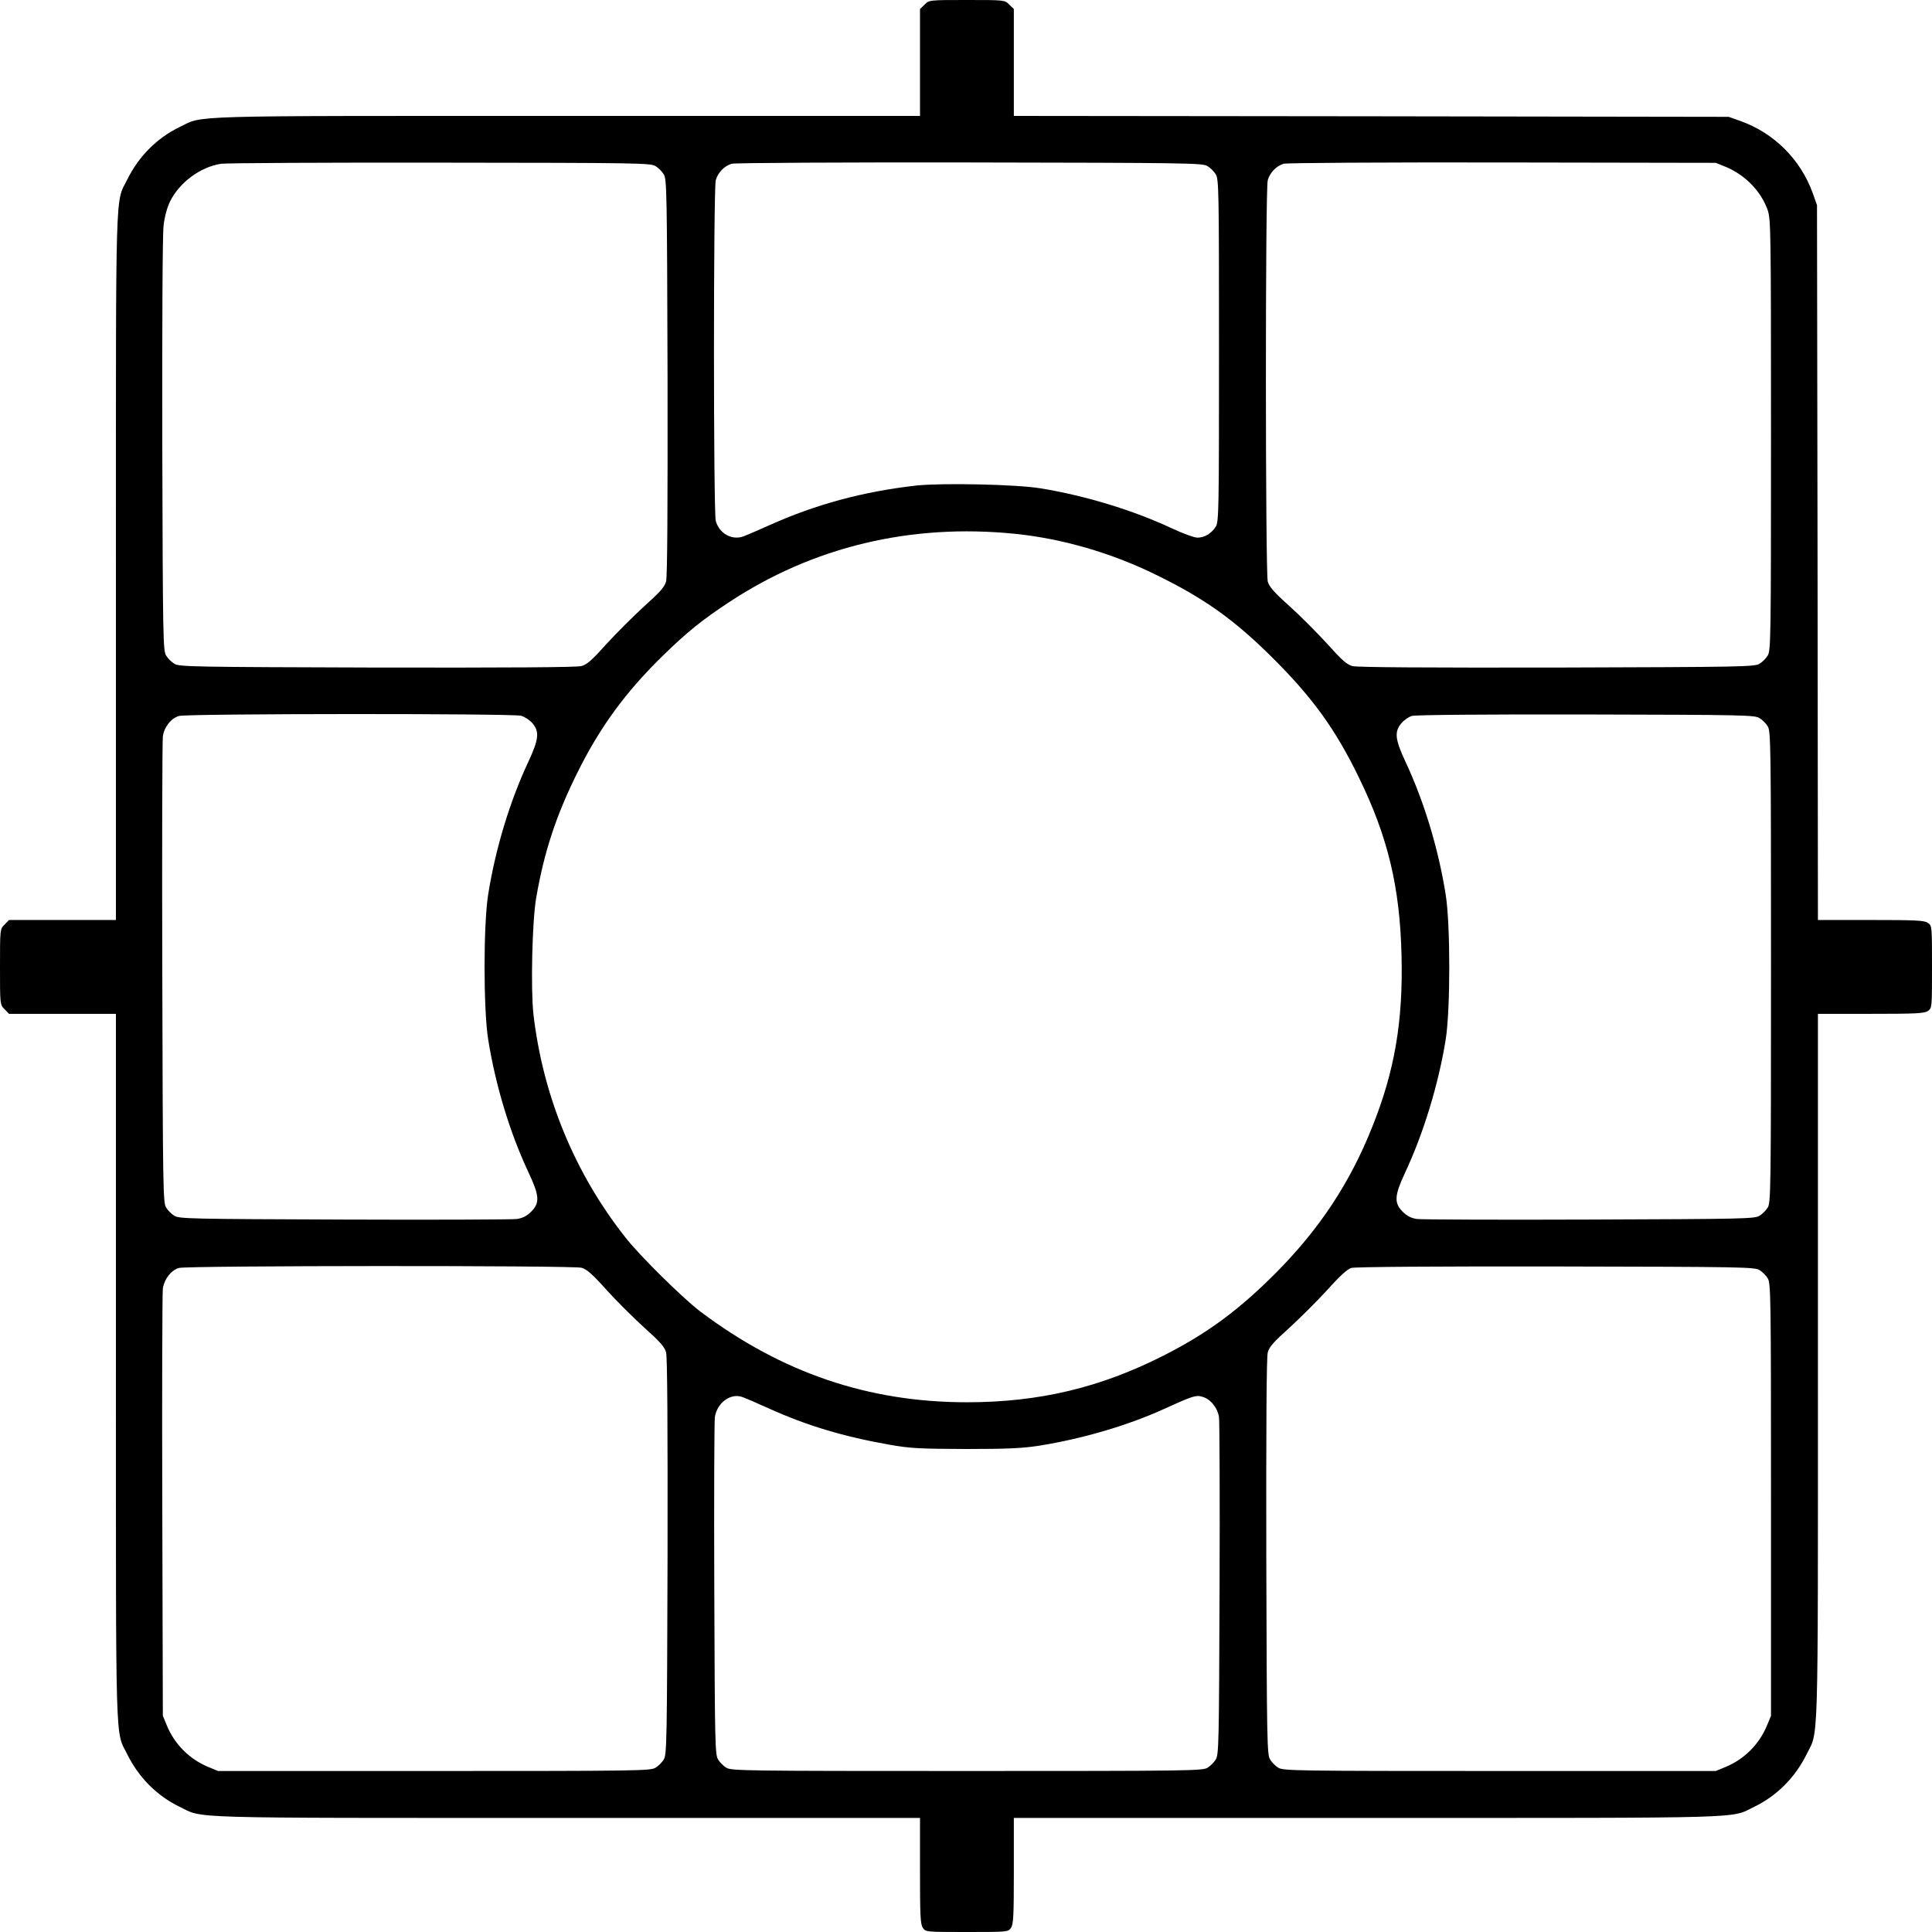
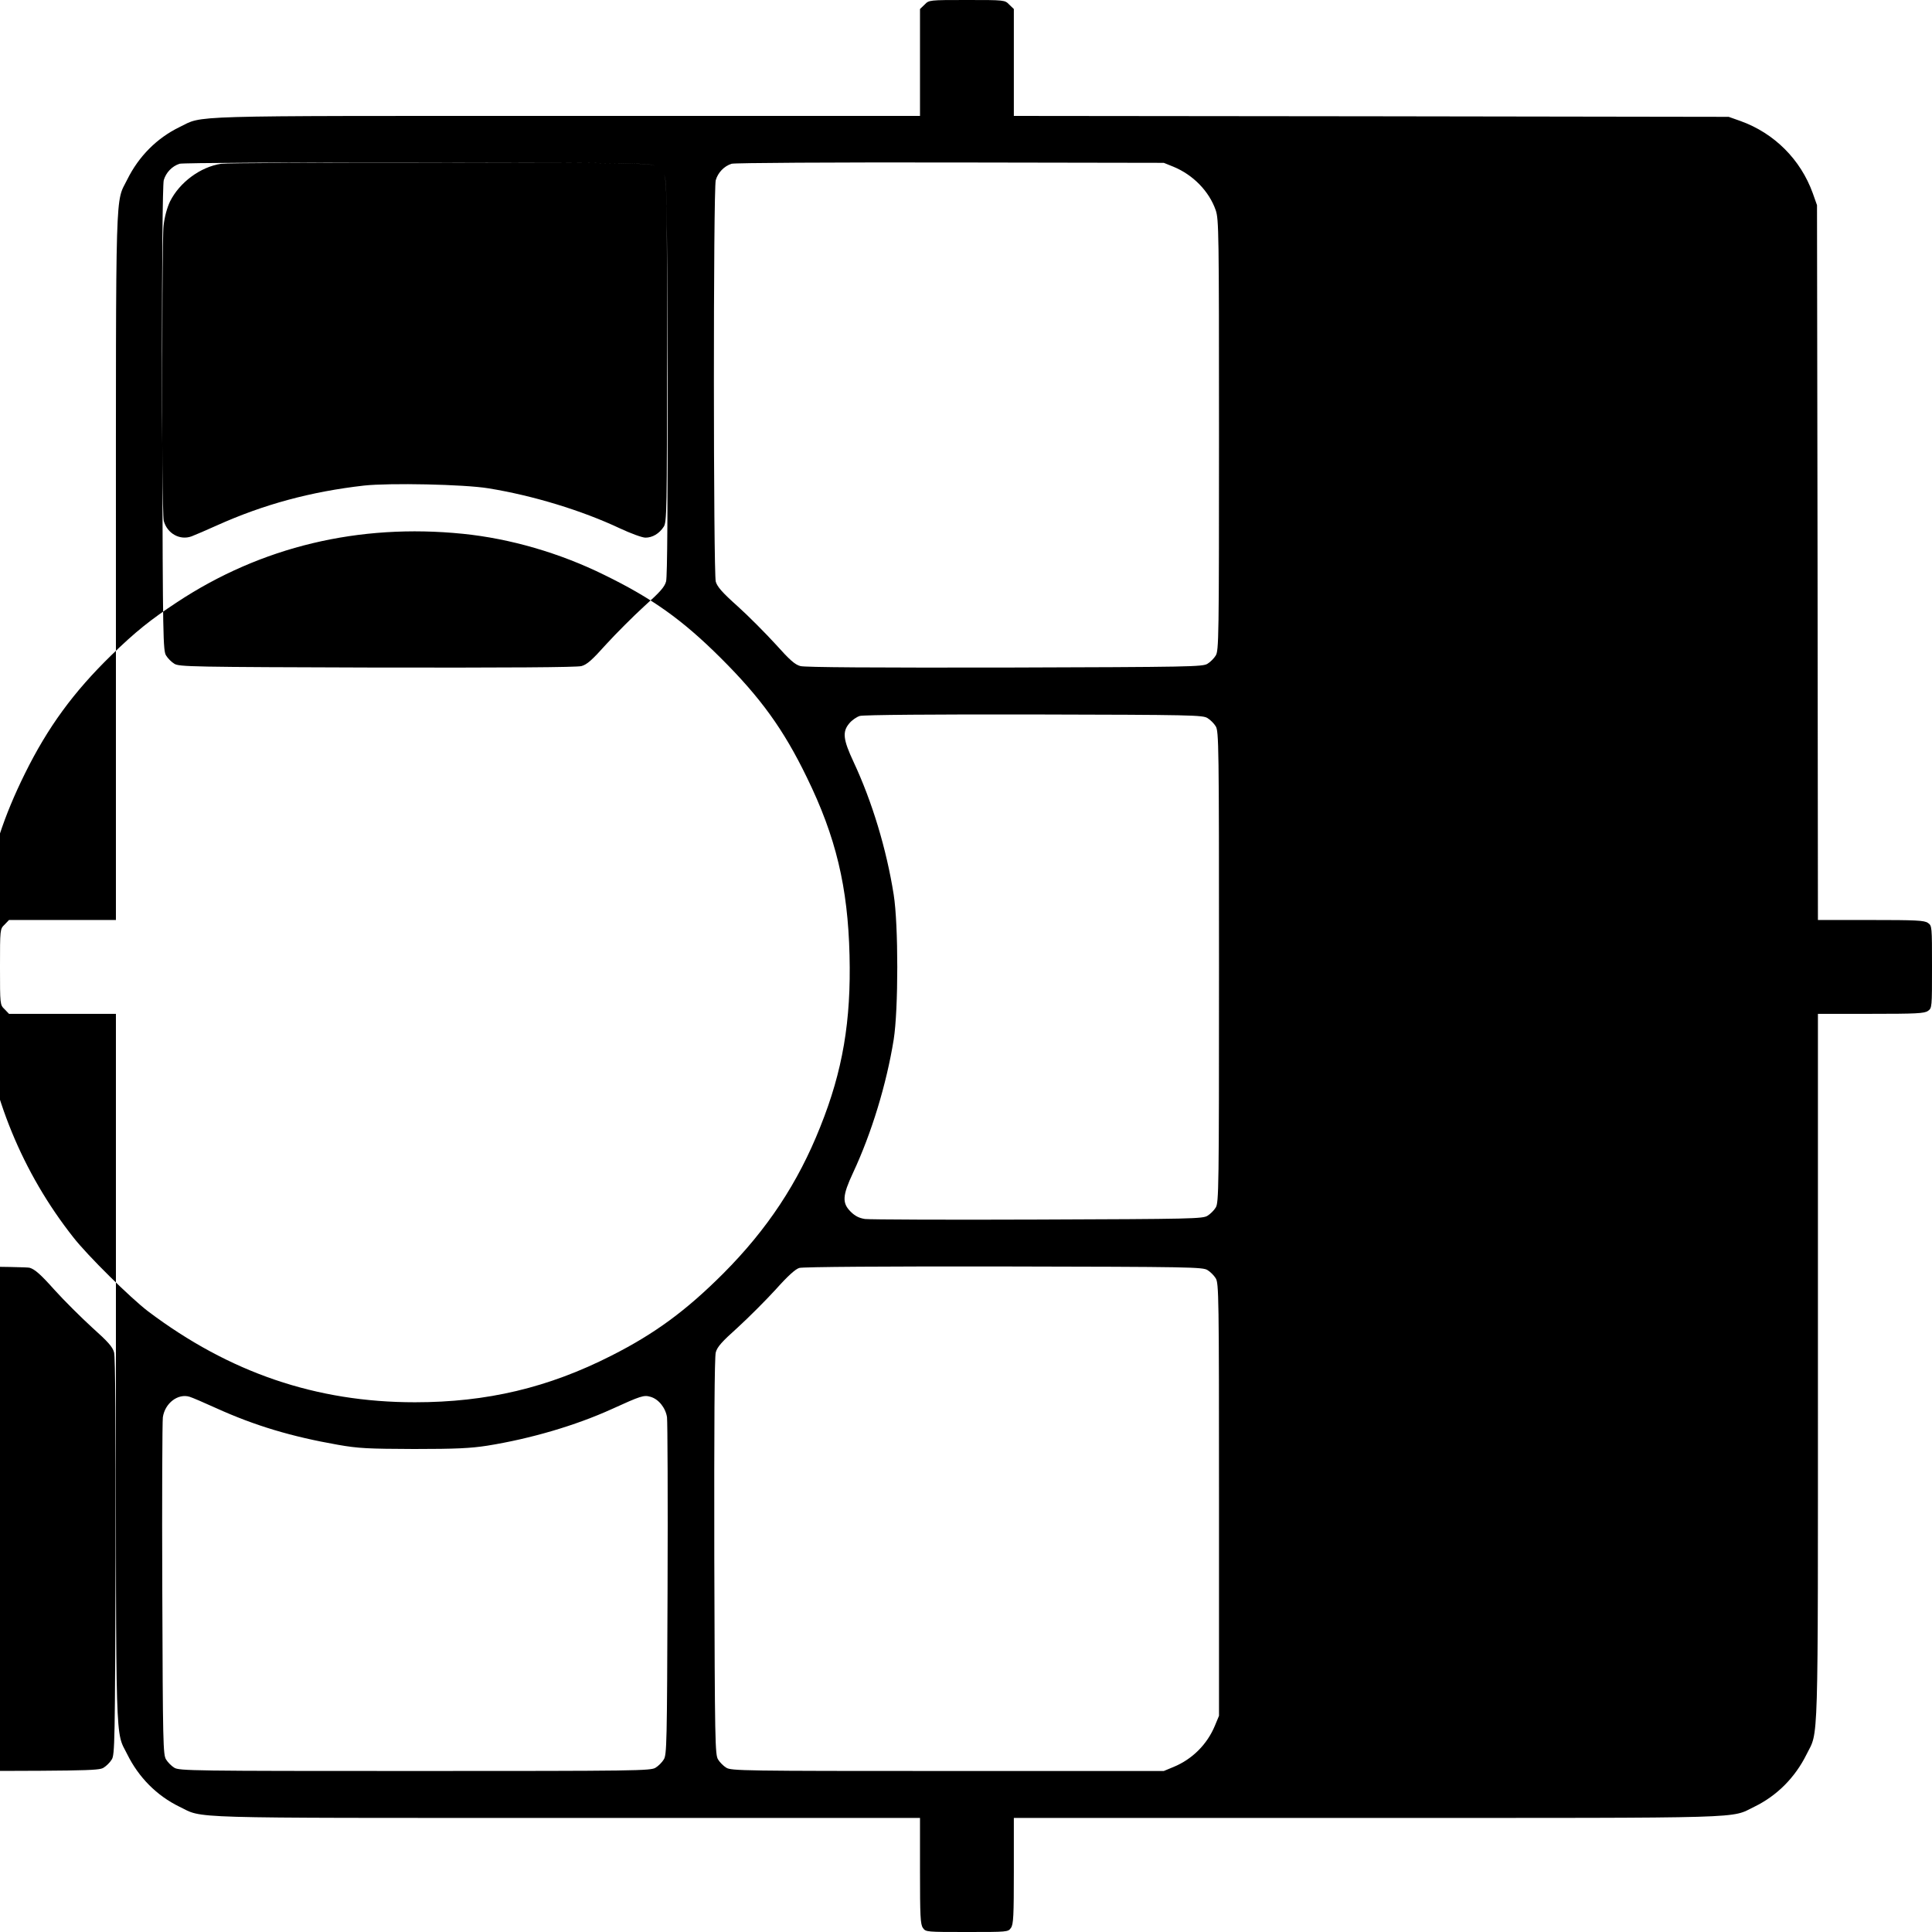
<svg xmlns="http://www.w3.org/2000/svg" version="1.0" width="1050px" height="1050px" viewBox="0 0 1050 1050" preserveAspectRatio="xMidYMid meet">
  <g transform="translate(0,1050) scale(0.1,-0.1)" fill="#000000" stroke="none">
-     <path d="M5025 10475 l-25 -24 0 -291 0 -290 -1921 0 c-2116 0 -1969 4 -2104 -61 -123 -60 -221 -159 -283 -284 -66 -133 -62 14 -62 -2104 l0 -1921 -290 0 -291 0 -24 -25 c-25 -24 -25 -25 -25 -230 0 -205 0 -206 25 -230 l24 -25 291 0 290 0 0 -1921 c0 -2118 -4 -1971 62 -2104 62 -125 160 -224 283 -284 135 -65 -12 -61 2104 -61 l1921 0 0 -288 c0 -244 2 -291 16 -310 15 -22 19 -22 239 -22 220 0 224 0 239 22 14 19 16 66 16 310 l0 288 1921 0 c2116 0 1969 -4 2104 61 123 60 221 159 283 284 66 133 62 -14 62 2104 l0 1921 288 0 c244 0 291 2 310 16 22 15 22 19 22 239 0 220 0 224 -22 239 -19 14 -66 16 -310 16 l-288 0 -2 1943 -3 1942 -23 65 c-66 183 -209 326 -392 392 l-65 23 -1942 3 -1943 2 0 291 0 290 -25 24 c-24 25 -25 25 -230 25 -205 0 -206 0 -230 -25z m-1462 -878 c15 -9 35 -29 44 -44 17 -25 18 -94 21 -1101 1 -711 -1 -1086 -8 -1112 -8 -30 -33 -58 -119 -135 -59 -54 -152 -147 -206 -206 -77 -86 -105 -111 -135 -119 -26 -7 -401 -9 -1112 -8 -1007 3 -1076 4 -1101 21 -15 9 -35 29 -44 44 -17 25 -18 96 -21 1143 -1 643 1 1148 7 1193 5 48 19 98 35 132 52 104 165 188 278 205 29 4 566 7 1193 6 1072 -1 1143 -2 1168 -19z m3000 0 c15 -9 35 -29 44 -44 17 -25 18 -85 18 -958 0 -873 -1 -933 -18 -958 -24 -37 -61 -59 -99 -59 -18 0 -80 23 -138 50 -208 98 -474 179 -715 218 -133 22 -539 30 -677 15 -289 -33 -544 -102 -798 -216 -58 -26 -120 -53 -139 -60 -63 -23 -132 15 -151 84 -13 49 -13 1803 0 1852 12 41 45 76 86 89 16 5 598 8 1294 7 1191 -2 1267 -3 1293 -20z m2814 -3 c107 -44 194 -133 230 -236 17 -50 18 -114 18 -1223 0 -1102 -1 -1172 -18 -1198 -9 -15 -29 -35 -44 -44 -25 -17 -94 -18 -1101 -21 -711 -1 -1086 1 -1112 8 -30 8 -58 33 -135 119 -54 59 -146 152 -206 206 -83 74 -111 106 -119 134 -13 49 -14 2132 0 2182 12 41 45 76 86 89 16 5 545 8 1189 7 l1160 -2 52 -21z m-3862 -1995 c257 -26 527 -104 770 -224 260 -127 423 -243 631 -450 217 -216 342 -388 469 -650 158 -323 223 -596 232 -966 9 -358 -37 -629 -159 -933 -121 -305 -288 -557 -527 -797 -202 -202 -372 -327 -607 -446 -344 -175 -678 -254 -1069 -254 -537 0 -1008 161 -1450 494 -96 73 -330 304 -407 403 -276 350 -448 770 -499 1213 -15 137 -7 504 15 631 43 249 107 444 221 675 125 253 264 443 469 643 131 128 215 195 358 289 457 302 989 429 1553 372z m-2683 -989 c20 -6 48 -24 62 -41 39 -46 34 -88 -23 -210 -100 -213 -179 -474 -218 -721 -26 -162 -26 -624 0 -786 39 -247 118 -508 218 -721 61 -129 64 -168 16 -216 -24 -24 -46 -35 -78 -40 -24 -3 -447 -5 -939 -3 -836 3 -898 4 -923 21 -15 9 -35 29 -44 44 -17 25 -18 102 -21 1273 -2 685 0 1264 3 1287 7 52 45 100 88 112 46 13 1812 14 1859 1z m6731 -13 c15 -9 35 -29 44 -44 17 -26 18 -101 18 -1308 0 -1207 -1 -1282 -18 -1308 -9 -15 -29 -35 -44 -44 -25 -17 -87 -18 -923 -21 -492 -2 -915 0 -939 3 -32 5 -54 16 -78 40 -47 47 -45 87 13 211 101 216 182 482 221 724 26 164 26 625 0 788 -39 247 -117 505 -218 721 -57 122 -62 164 -23 210 14 17 40 35 57 40 19 6 409 9 947 8 857 -2 918 -3 943 -20z m-6402 -2987 c28 -8 60 -36 134 -119 54 -60 147 -152 206 -206 86 -77 111 -105 119 -135 7 -26 9 -401 8 -1112 -3 -1007 -4 -1076 -21 -1101 -9 -15 -29 -35 -44 -44 -26 -17 -96 -18 -1203 -18 l-1175 0 -53 22 c-102 42 -183 123 -225 225 l-22 53 -3 1140 c-2 627 0 1159 3 1182 8 52 45 100 88 112 45 13 2142 14 2188 1z m6402 -13 c15 -9 35 -29 44 -44 17 -26 18 -96 18 -1203 l0 -1175 -22 -53 c-42 -102 -123 -183 -225 -225 l-53 -22 -1175 0 c-1107 0 -1177 1 -1203 18 -15 9 -35 29 -44 44 -17 25 -18 94 -21 1101 -1 711 1 1086 8 1112 8 30 33 58 119 135 59 54 152 147 206 206 66 74 108 112 129 118 18 6 481 9 1111 8 1014 -2 1083 -3 1108 -20z m-5388 -750 c212 -96 411 -155 661 -199 113 -20 165 -22 414 -23 228 0 308 4 398 18 237 38 481 110 677 199 158 72 174 77 209 67 45 -12 83 -60 91 -111 3 -24 5 -446 3 -938 -3 -836 -4 -898 -21 -923 -9 -15 -29 -35 -44 -44 -26 -17 -101 -18 -1308 -18 -1207 0 -1282 1 -1308 18 -15 9 -35 29 -44 44 -17 25 -18 87 -21 923 -2 492 0 914 3 937 11 77 82 131 145 112 14 -4 79 -32 145 -62z" />
+     <path d="M5025 10475 l-25 -24 0 -291 0 -290 -1921 0 c-2116 0 -1969 4 -2104 -61 -123 -60 -221 -159 -283 -284 -66 -133 -62 14 -62 -2104 l0 -1921 -290 0 -291 0 -24 -25 c-25 -24 -25 -25 -25 -230 0 -205 0 -206 25 -230 l24 -25 291 0 290 0 0 -1921 c0 -2118 -4 -1971 62 -2104 62 -125 160 -224 283 -284 135 -65 -12 -61 2104 -61 l1921 0 0 -288 c0 -244 2 -291 16 -310 15 -22 19 -22 239 -22 220 0 224 0 239 22 14 19 16 66 16 310 l0 288 1921 0 c2116 0 1969 -4 2104 61 123 60 221 159 283 284 66 133 62 -14 62 2104 l0 1921 288 0 c244 0 291 2 310 16 22 15 22 19 22 239 0 220 0 224 -22 239 -19 14 -66 16 -310 16 l-288 0 -2 1943 -3 1942 -23 65 c-66 183 -209 326 -392 392 l-65 23 -1942 3 -1943 2 0 291 0 290 -25 24 c-24 25 -25 25 -230 25 -205 0 -206 0 -230 -25z m-1462 -878 c15 -9 35 -29 44 -44 17 -25 18 -94 21 -1101 1 -711 -1 -1086 -8 -1112 -8 -30 -33 -58 -119 -135 -59 -54 -152 -147 -206 -206 -77 -86 -105 -111 -135 -119 -26 -7 -401 -9 -1112 -8 -1007 3 -1076 4 -1101 21 -15 9 -35 29 -44 44 -17 25 -18 96 -21 1143 -1 643 1 1148 7 1193 5 48 19 98 35 132 52 104 165 188 278 205 29 4 566 7 1193 6 1072 -1 1143 -2 1168 -19z c15 -9 35 -29 44 -44 17 -25 18 -85 18 -958 0 -873 -1 -933 -18 -958 -24 -37 -61 -59 -99 -59 -18 0 -80 23 -138 50 -208 98 -474 179 -715 218 -133 22 -539 30 -677 15 -289 -33 -544 -102 -798 -216 -58 -26 -120 -53 -139 -60 -63 -23 -132 15 -151 84 -13 49 -13 1803 0 1852 12 41 45 76 86 89 16 5 598 8 1294 7 1191 -2 1267 -3 1293 -20z m2814 -3 c107 -44 194 -133 230 -236 17 -50 18 -114 18 -1223 0 -1102 -1 -1172 -18 -1198 -9 -15 -29 -35 -44 -44 -25 -17 -94 -18 -1101 -21 -711 -1 -1086 1 -1112 8 -30 8 -58 33 -135 119 -54 59 -146 152 -206 206 -83 74 -111 106 -119 134 -13 49 -14 2132 0 2182 12 41 45 76 86 89 16 5 545 8 1189 7 l1160 -2 52 -21z m-3862 -1995 c257 -26 527 -104 770 -224 260 -127 423 -243 631 -450 217 -216 342 -388 469 -650 158 -323 223 -596 232 -966 9 -358 -37 -629 -159 -933 -121 -305 -288 -557 -527 -797 -202 -202 -372 -327 -607 -446 -344 -175 -678 -254 -1069 -254 -537 0 -1008 161 -1450 494 -96 73 -330 304 -407 403 -276 350 -448 770 -499 1213 -15 137 -7 504 15 631 43 249 107 444 221 675 125 253 264 443 469 643 131 128 215 195 358 289 457 302 989 429 1553 372z m-2683 -989 c20 -6 48 -24 62 -41 39 -46 34 -88 -23 -210 -100 -213 -179 -474 -218 -721 -26 -162 -26 -624 0 -786 39 -247 118 -508 218 -721 61 -129 64 -168 16 -216 -24 -24 -46 -35 -78 -40 -24 -3 -447 -5 -939 -3 -836 3 -898 4 -923 21 -15 9 -35 29 -44 44 -17 25 -18 102 -21 1273 -2 685 0 1264 3 1287 7 52 45 100 88 112 46 13 1812 14 1859 1z m6731 -13 c15 -9 35 -29 44 -44 17 -26 18 -101 18 -1308 0 -1207 -1 -1282 -18 -1308 -9 -15 -29 -35 -44 -44 -25 -17 -87 -18 -923 -21 -492 -2 -915 0 -939 3 -32 5 -54 16 -78 40 -47 47 -45 87 13 211 101 216 182 482 221 724 26 164 26 625 0 788 -39 247 -117 505 -218 721 -57 122 -62 164 -23 210 14 17 40 35 57 40 19 6 409 9 947 8 857 -2 918 -3 943 -20z m-6402 -2987 c28 -8 60 -36 134 -119 54 -60 147 -152 206 -206 86 -77 111 -105 119 -135 7 -26 9 -401 8 -1112 -3 -1007 -4 -1076 -21 -1101 -9 -15 -29 -35 -44 -44 -26 -17 -96 -18 -1203 -18 l-1175 0 -53 22 c-102 42 -183 123 -225 225 l-22 53 -3 1140 c-2 627 0 1159 3 1182 8 52 45 100 88 112 45 13 2142 14 2188 1z m6402 -13 c15 -9 35 -29 44 -44 17 -26 18 -96 18 -1203 l0 -1175 -22 -53 c-42 -102 -123 -183 -225 -225 l-53 -22 -1175 0 c-1107 0 -1177 1 -1203 18 -15 9 -35 29 -44 44 -17 25 -18 94 -21 1101 -1 711 1 1086 8 1112 8 30 33 58 119 135 59 54 152 147 206 206 66 74 108 112 129 118 18 6 481 9 1111 8 1014 -2 1083 -3 1108 -20z m-5388 -750 c212 -96 411 -155 661 -199 113 -20 165 -22 414 -23 228 0 308 4 398 18 237 38 481 110 677 199 158 72 174 77 209 67 45 -12 83 -60 91 -111 3 -24 5 -446 3 -938 -3 -836 -4 -898 -21 -923 -9 -15 -29 -35 -44 -44 -26 -17 -101 -18 -1308 -18 -1207 0 -1282 1 -1308 18 -15 9 -35 29 -44 44 -17 25 -18 87 -21 923 -2 492 0 914 3 937 11 77 82 131 145 112 14 -4 79 -32 145 -62z" />
  </g>
</svg>